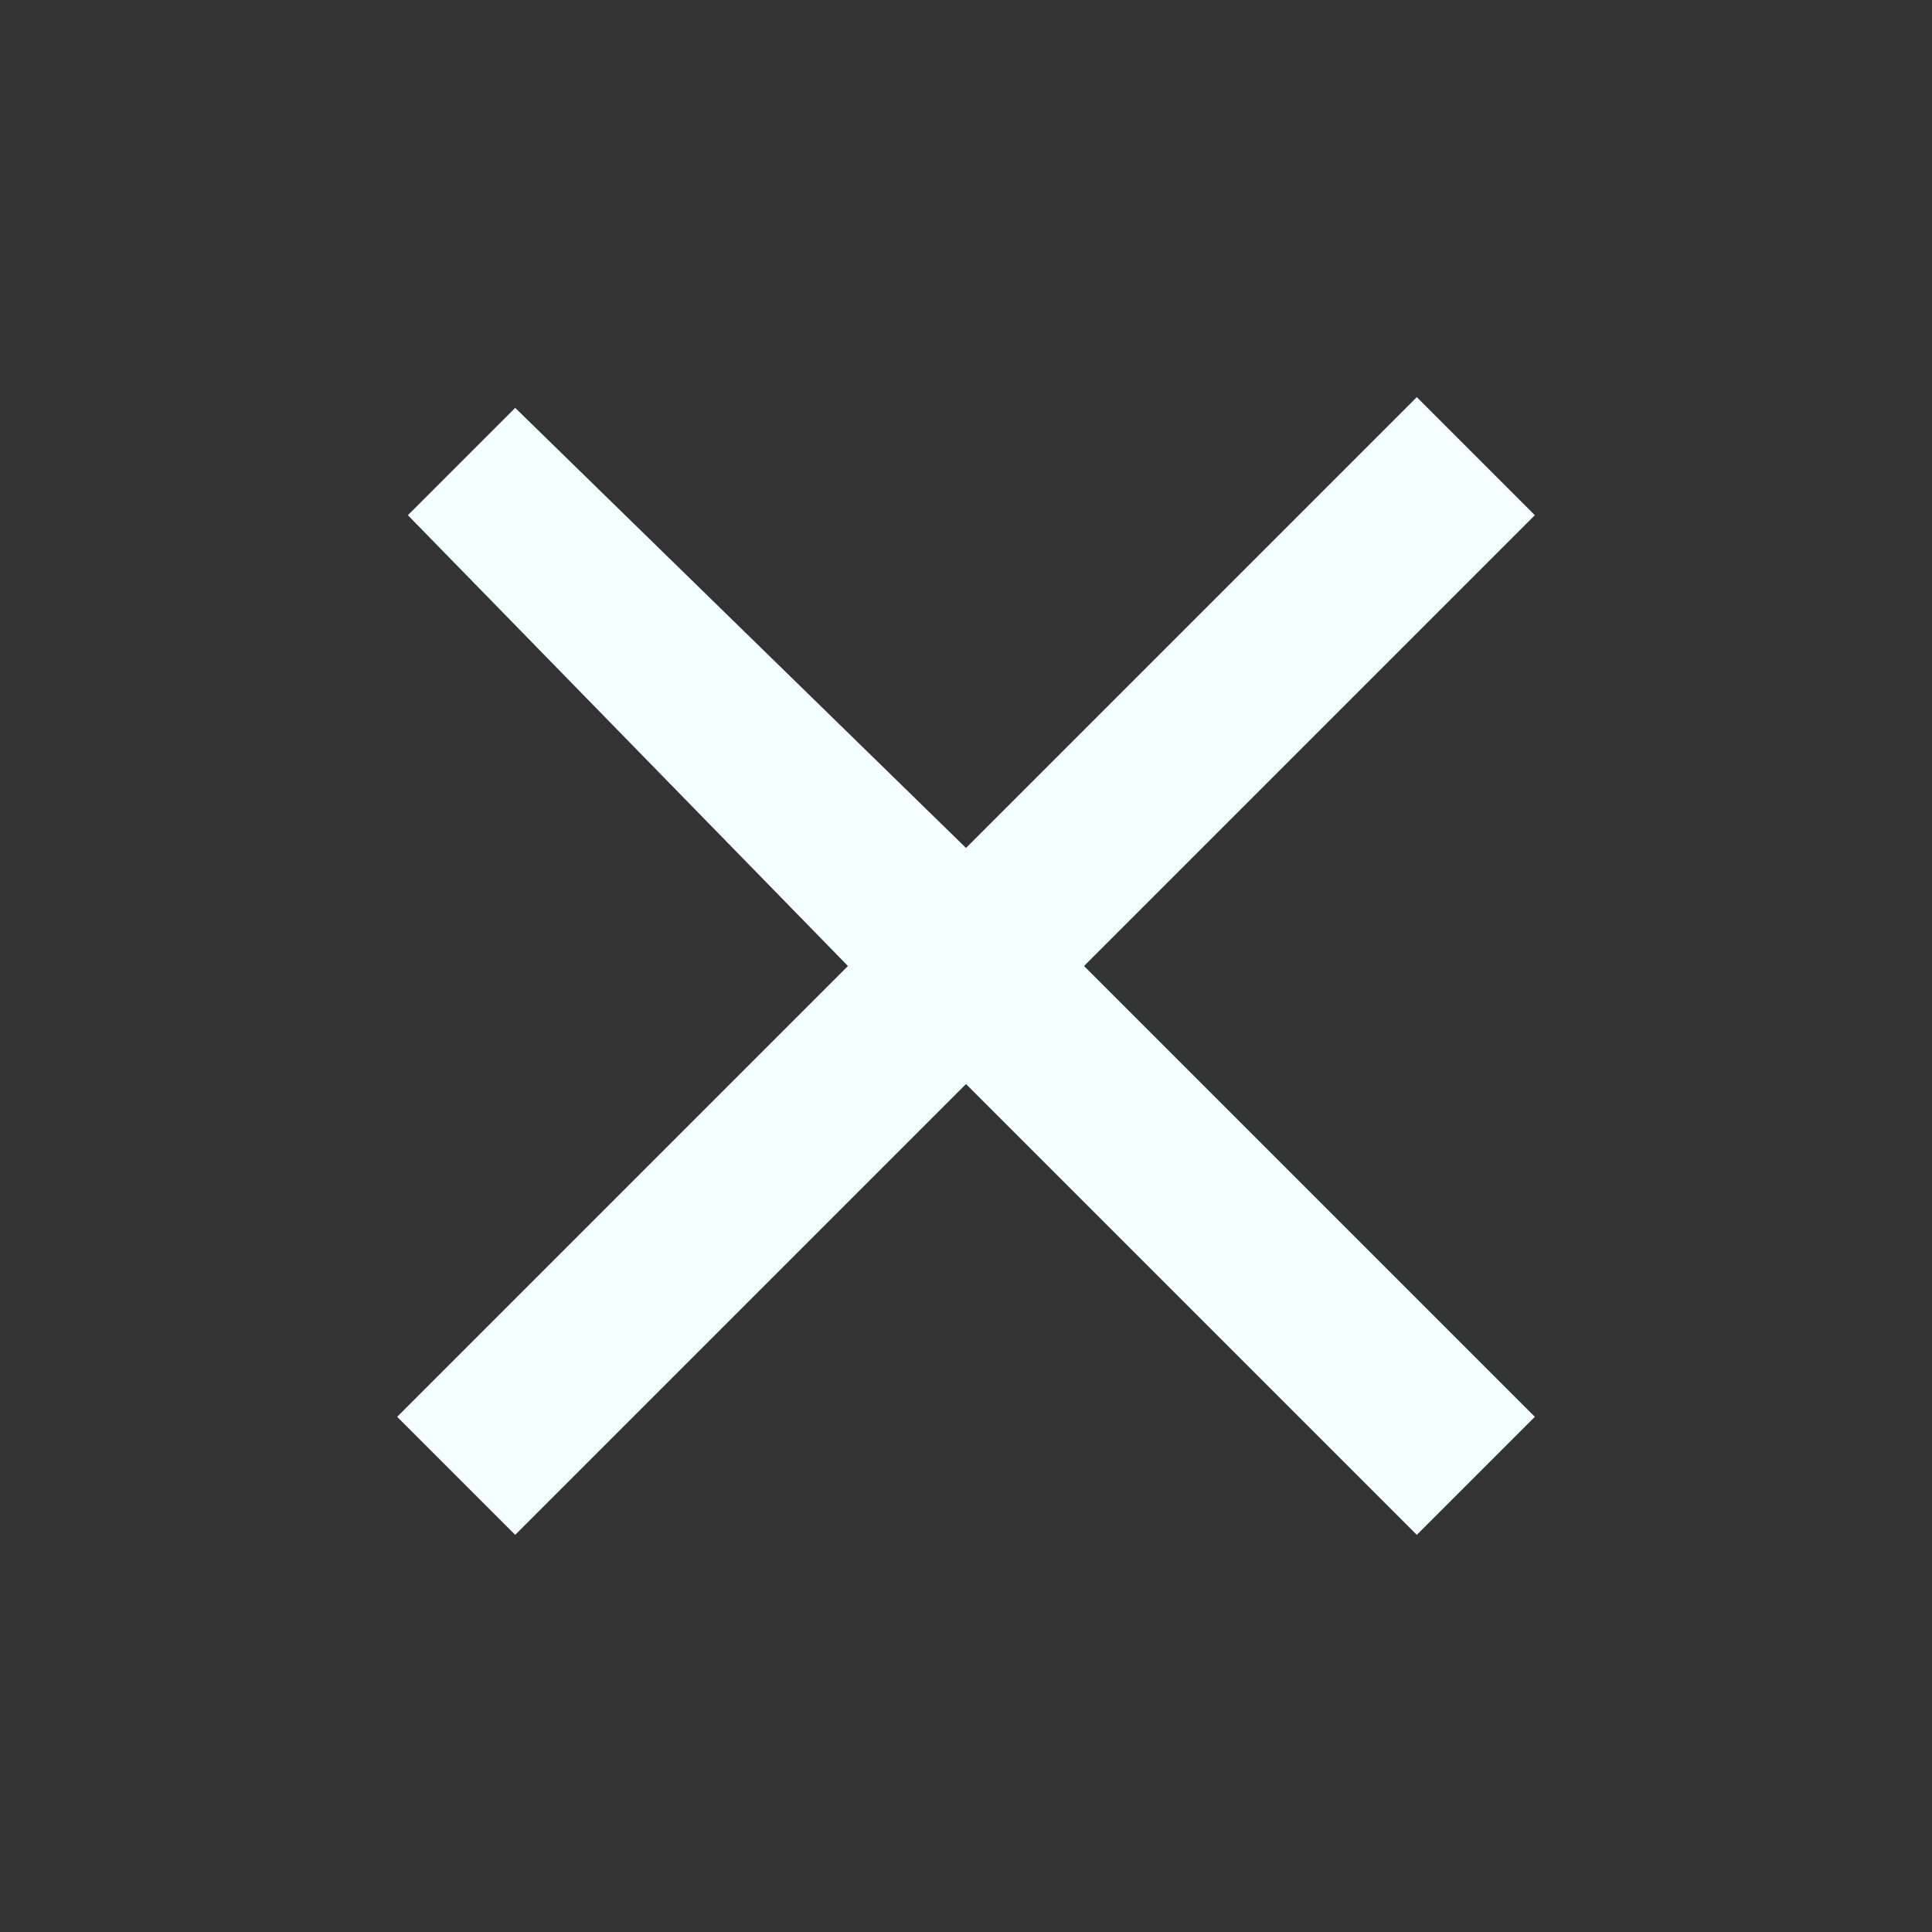
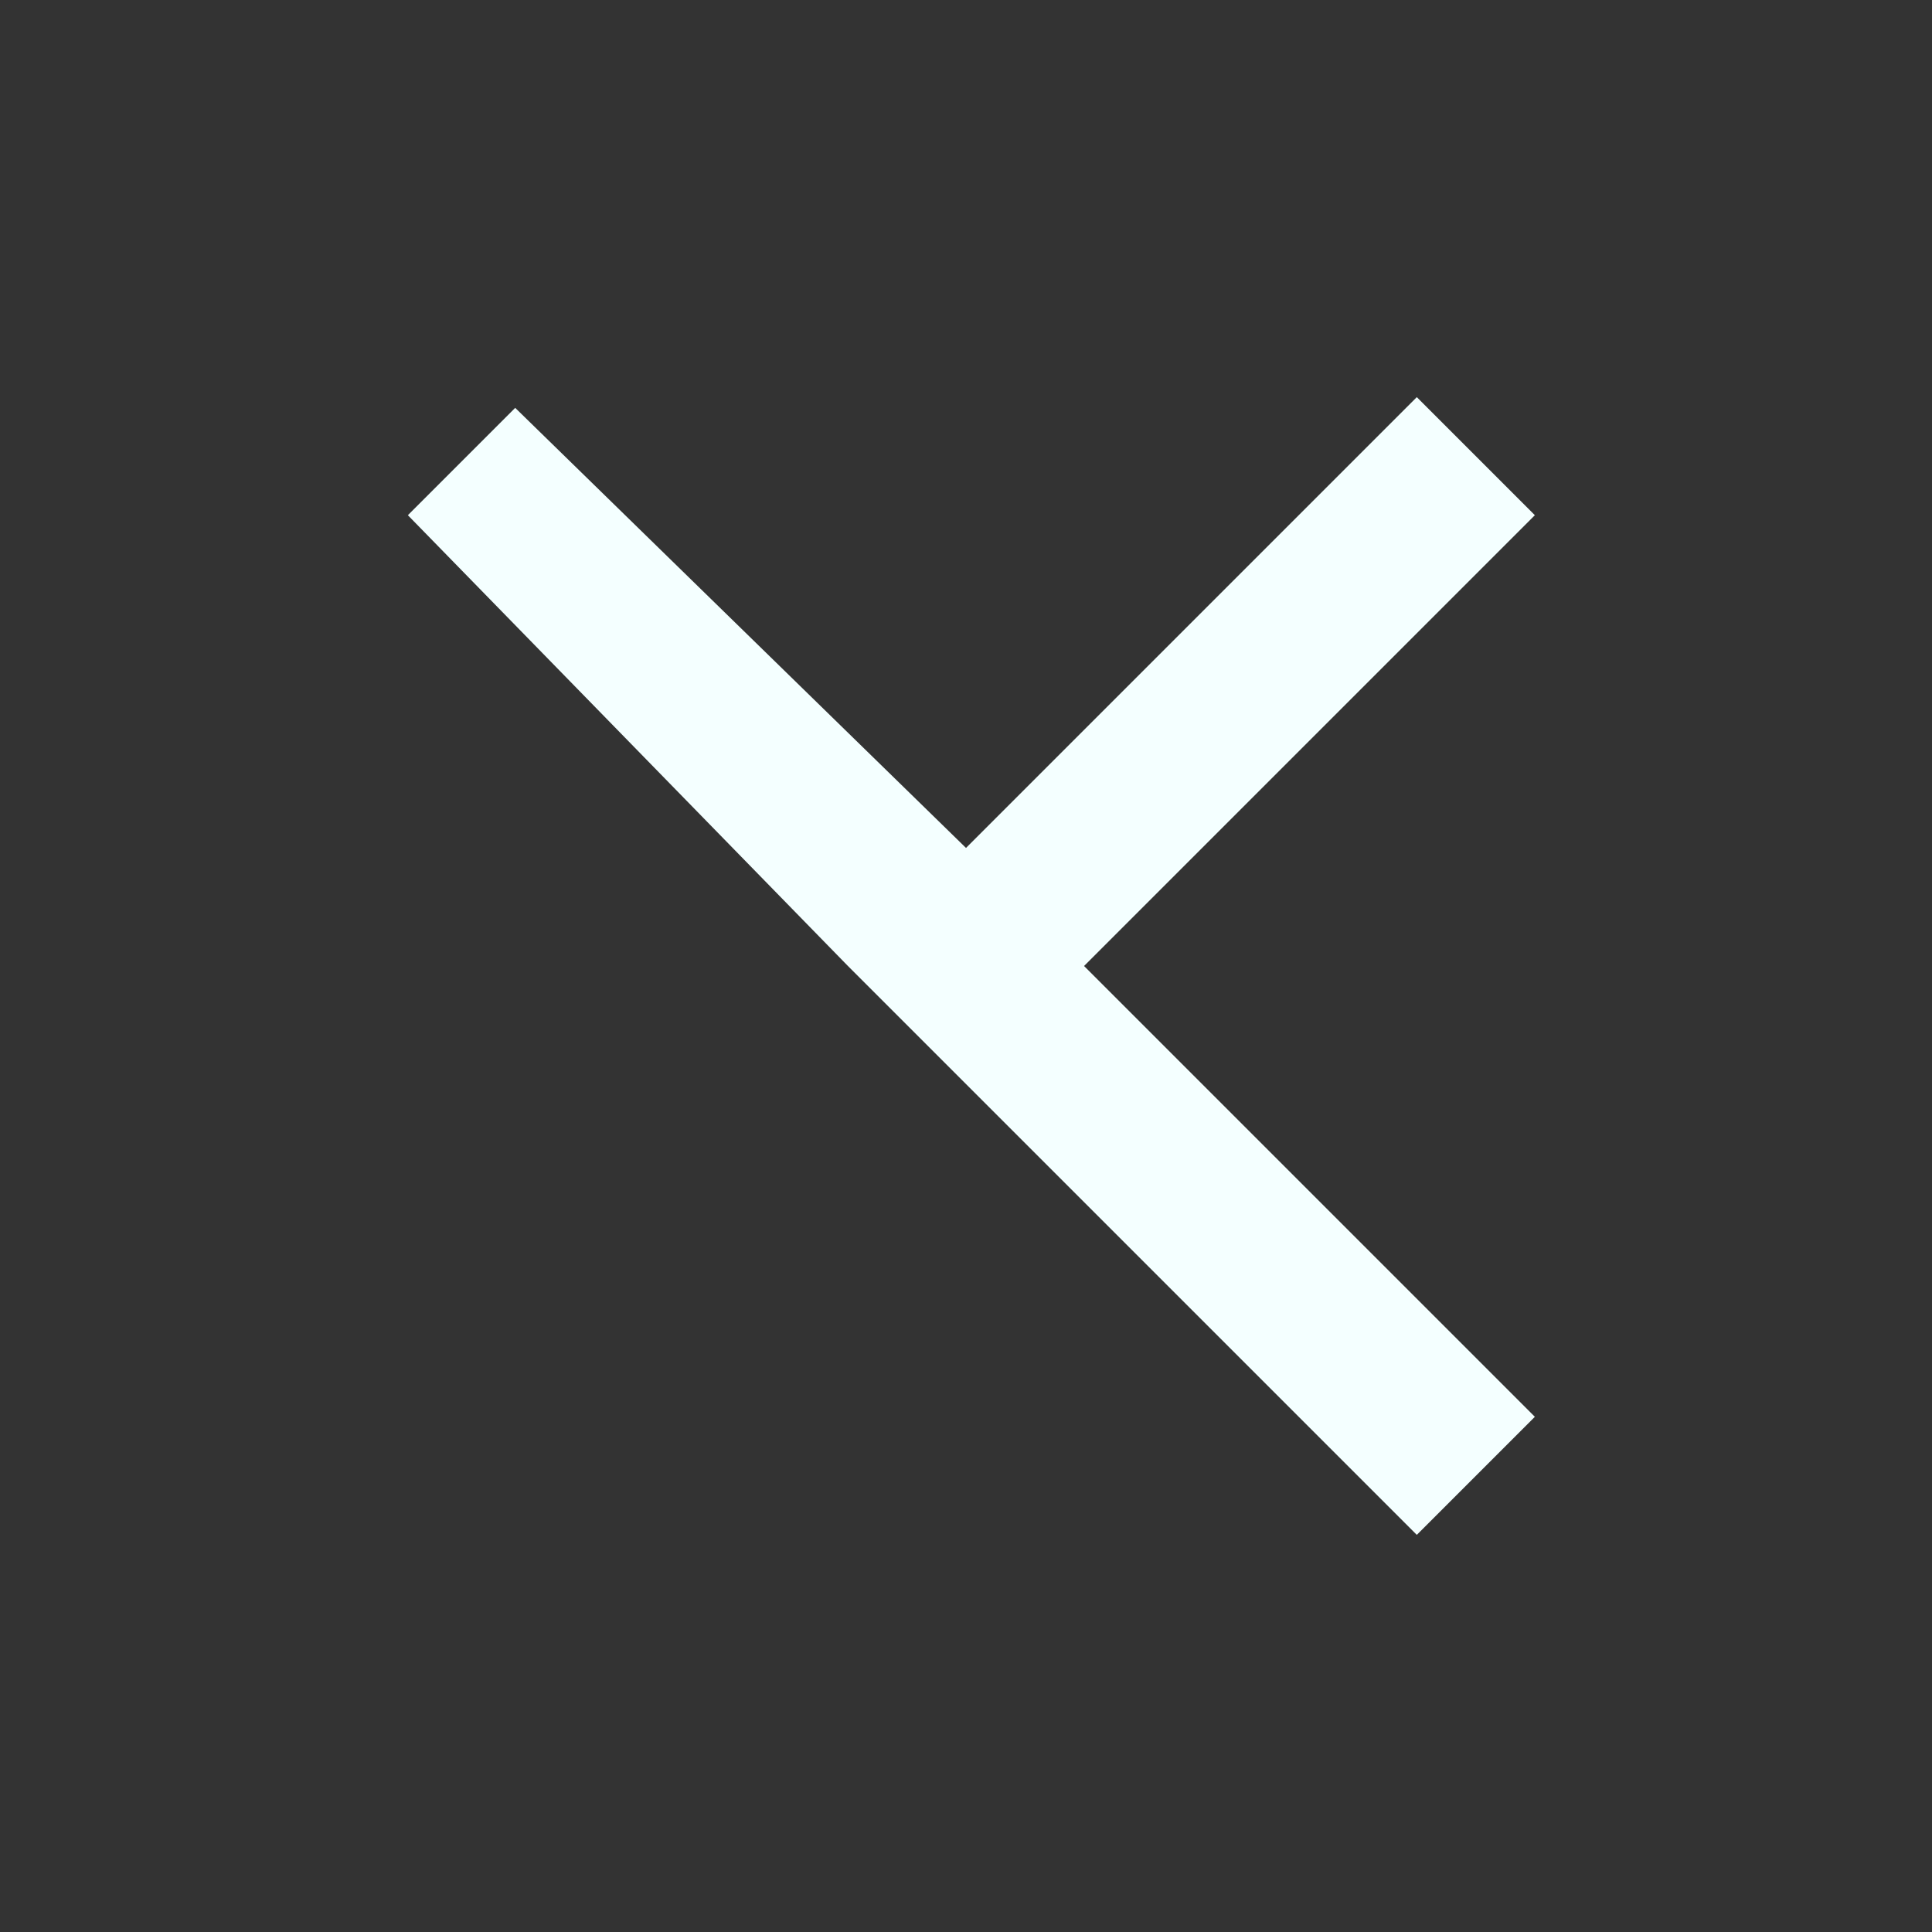
<svg xmlns="http://www.w3.org/2000/svg" viewBox="0 0 18 18">
  <rect x="0" y="0" width="18" height="18" fill="#333333" stroke="none" />
-   <path d="M14.3 4.8l-1.1-1.1L9 7.9 4.8 3.8l-1 1L7.9 9l-4.2 4.2 1.1 1.1L9 10.1l4.2 4.2 1.1-1.1L10.1 9l4.2-4.2z" fill="#f4ffff" />
+   <path d="M14.3 4.8l-1.1-1.1L9 7.9 4.8 3.8l-1 1L7.9 9L9 10.1l4.2 4.2 1.1-1.1L10.1 9l4.2-4.2z" fill="#f4ffff" />
</svg>